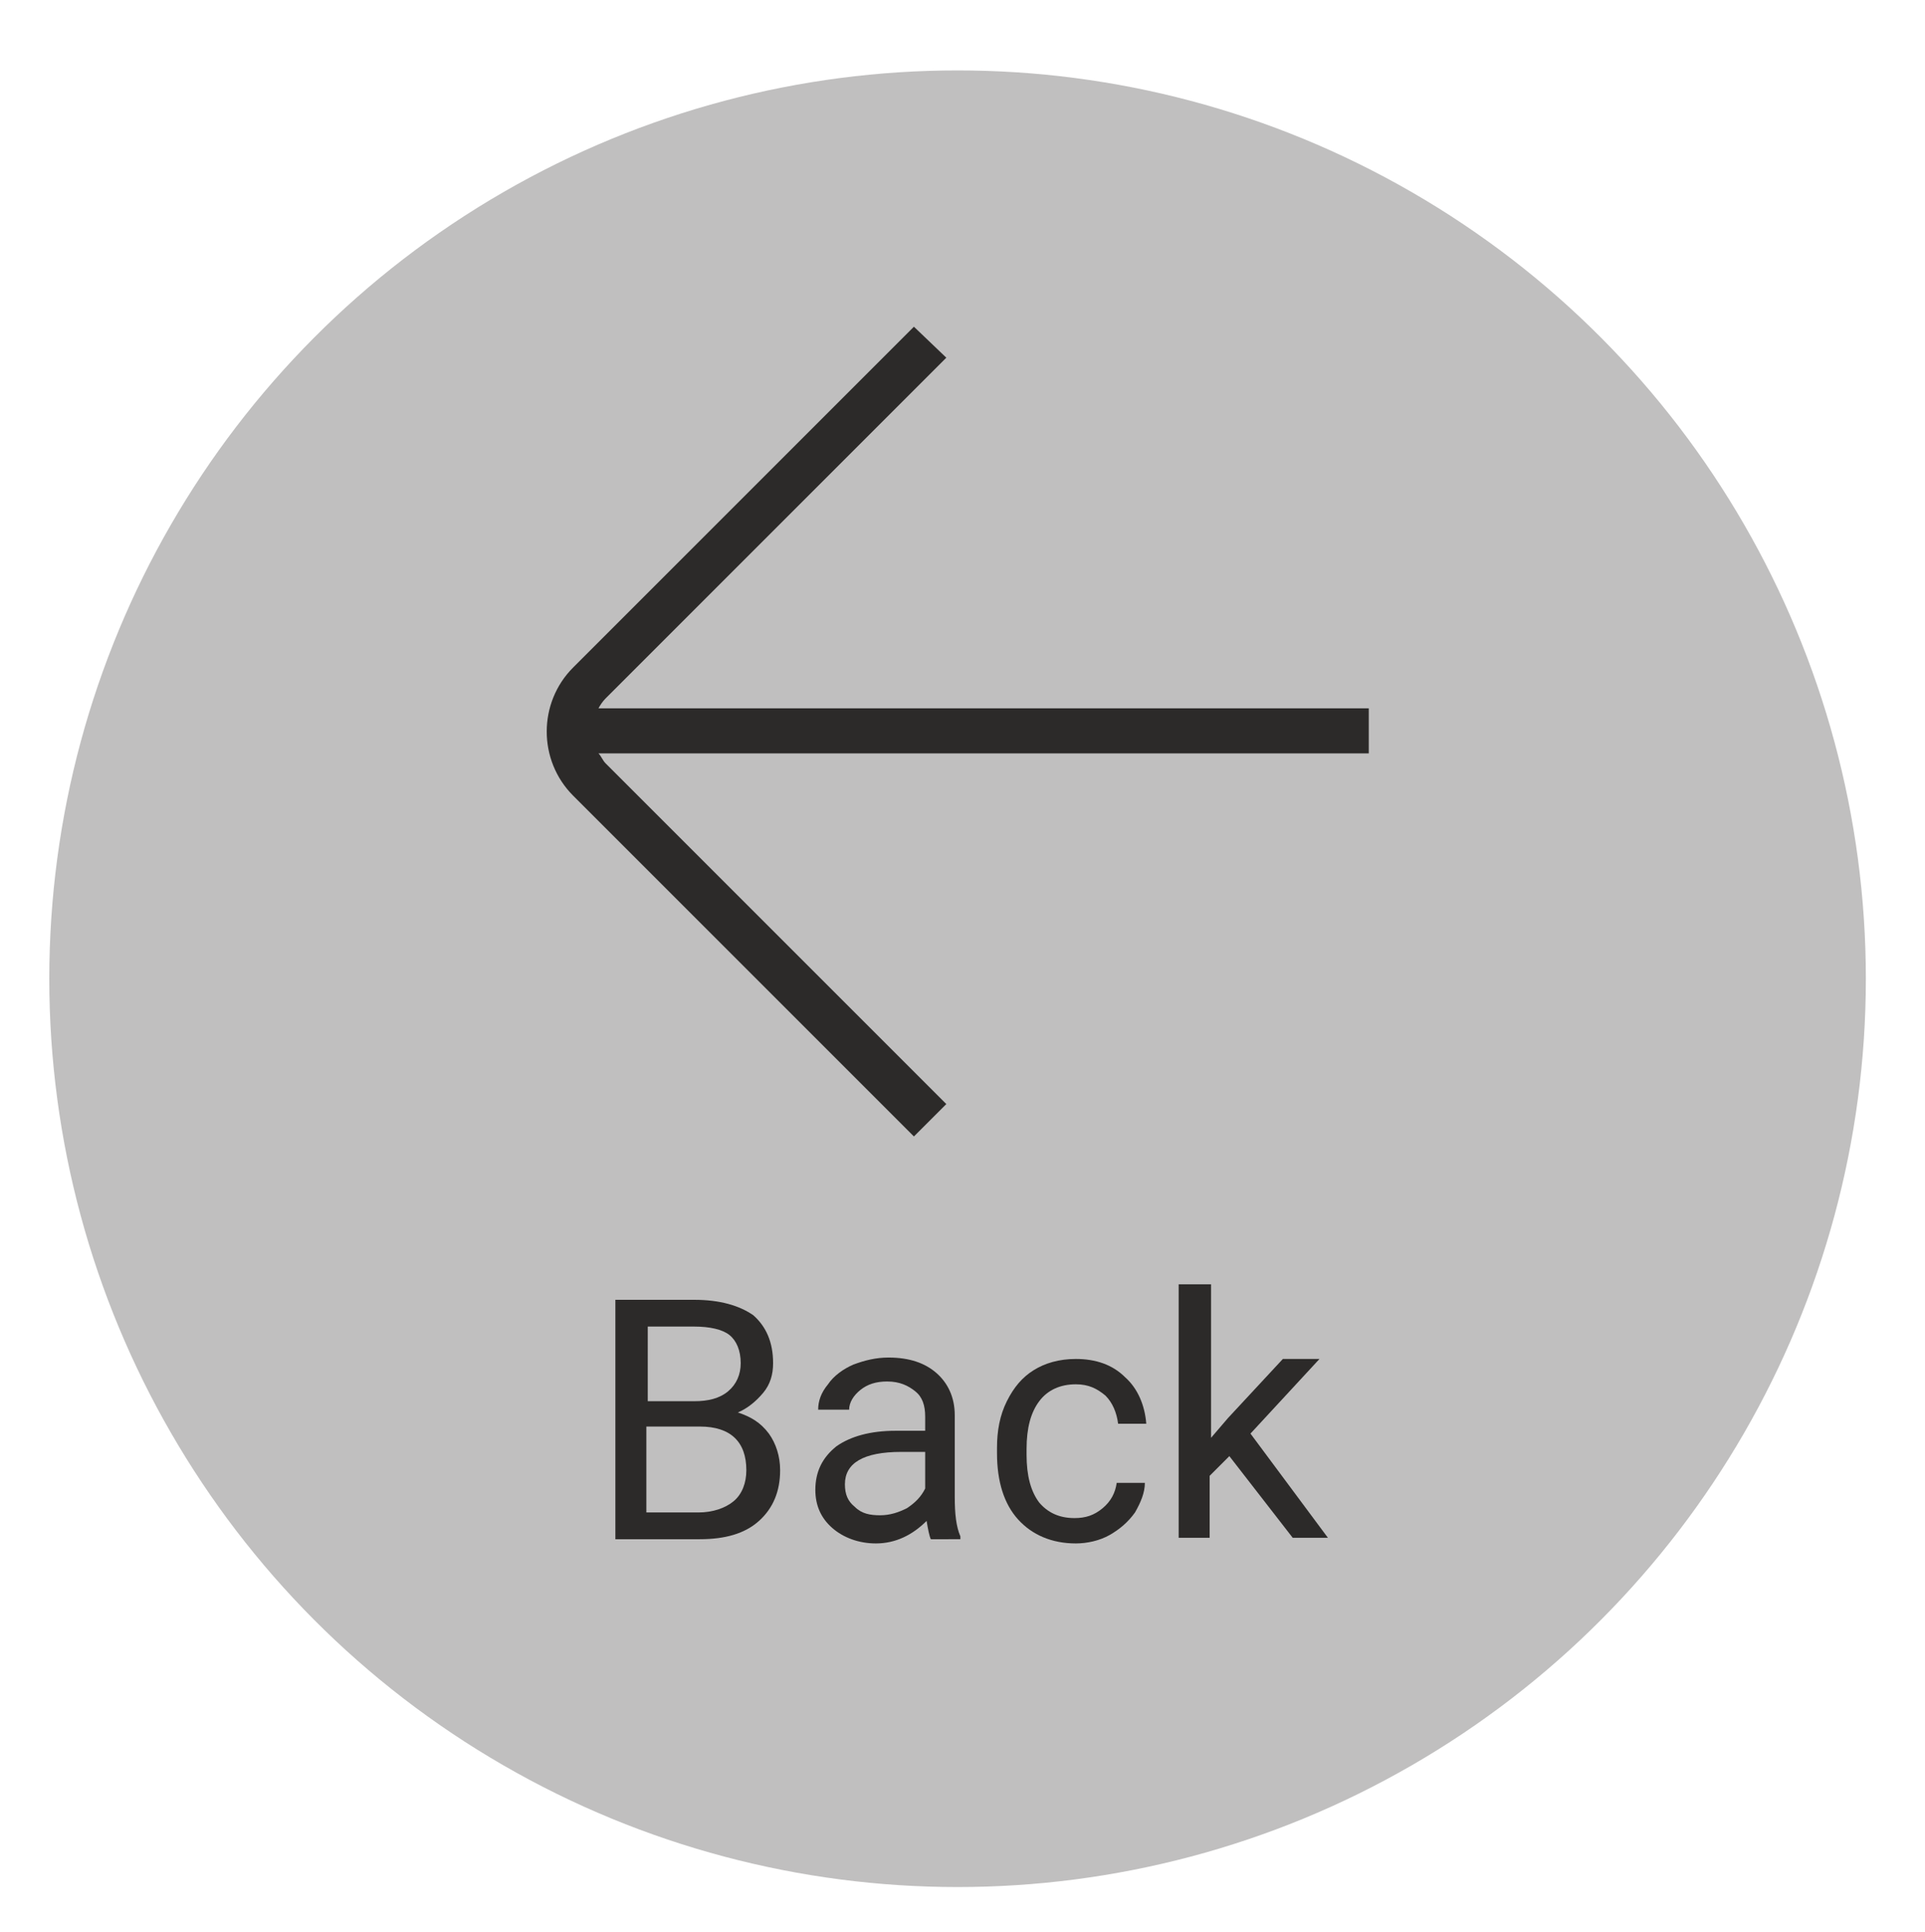
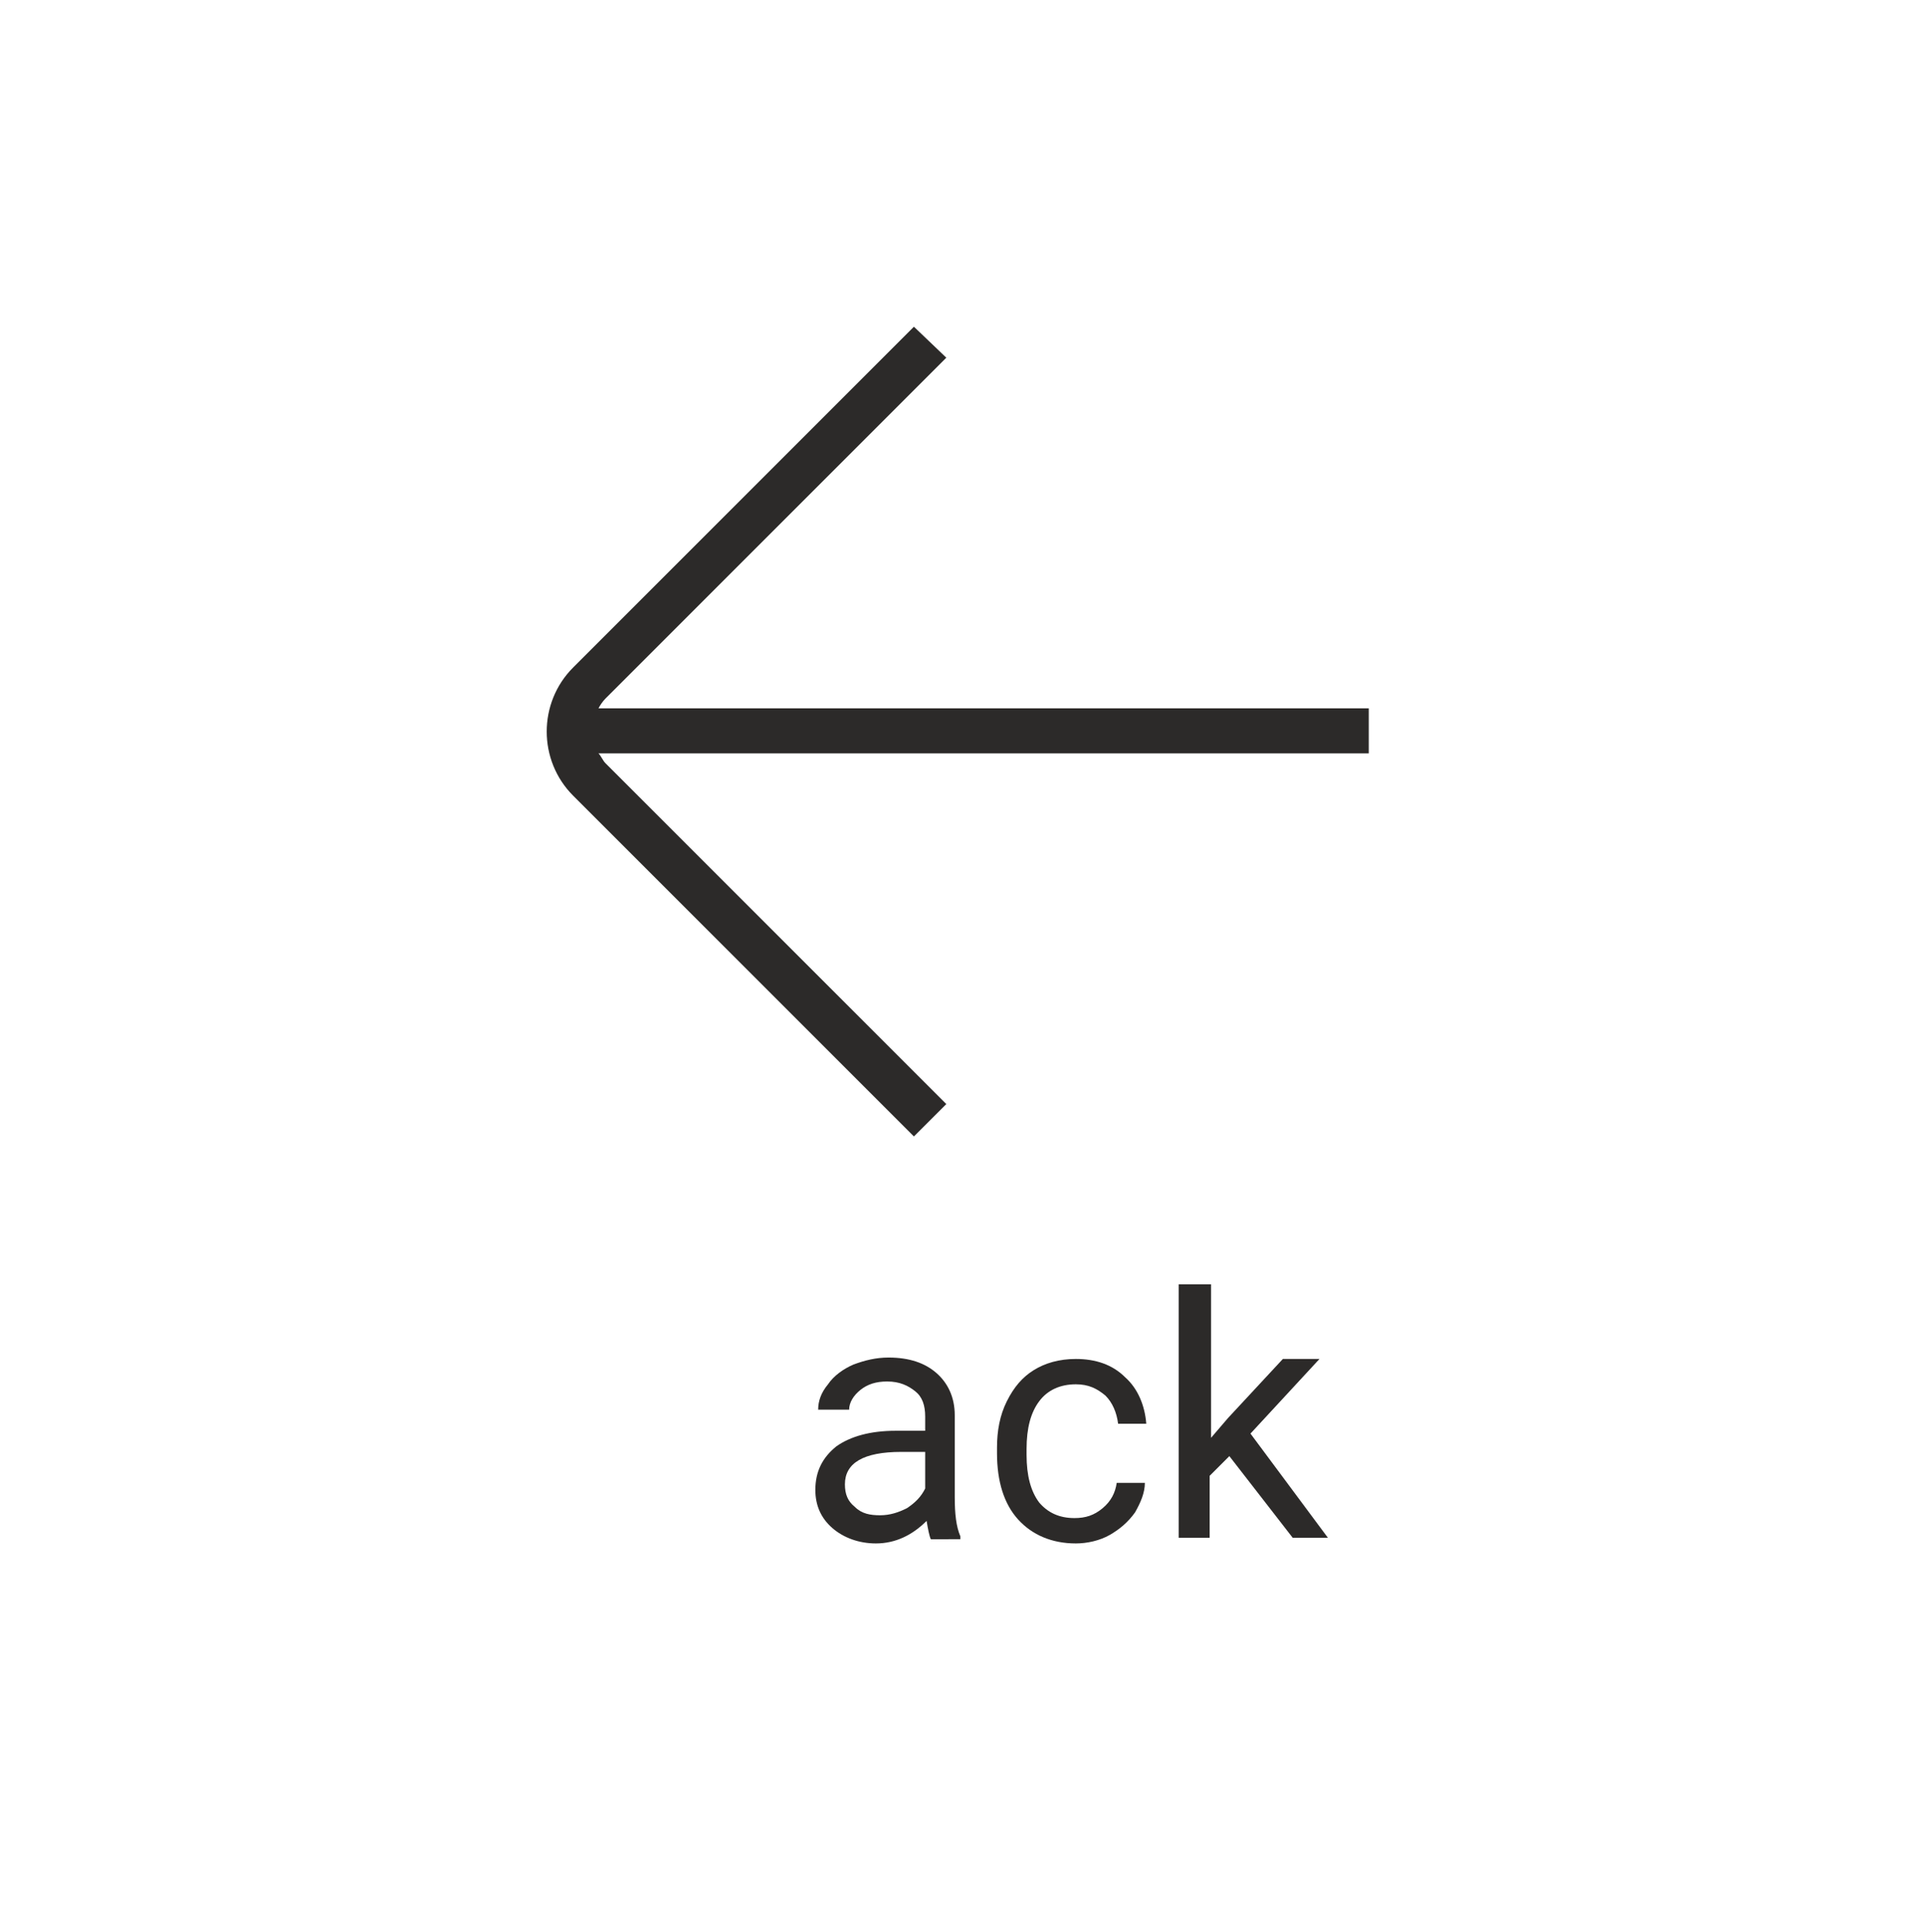
<svg xmlns="http://www.w3.org/2000/svg" version="1.1" id="Layer_1" x="0px" y="0px" viewBox="0 0 136.7 137.2" style="enable-background:new 0 0 136.7 137.2;" xml:space="preserve">
  <style type="text/css">
	.st0{fill:#C0BFBF;}
	.st1{fill:#2C2A29;}
</style>
  <g>
-     <circle class="st0" cx="68" cy="69.5" r="64.5" />
    <g>
      <g>
-         <path class="st1" d="M43.7,109.3v-17h5.6c1.8,0,3.2,0.4,4.2,1.1c0.9,0.8,1.4,1.9,1.4,3.4c0,0.8-0.2,1.5-0.7,2.1     c-0.5,0.6-1.1,1.1-1.8,1.4c0.9,0.3,1.6,0.7,2.2,1.5c0.5,0.7,0.8,1.6,0.8,2.6c0,1.5-0.5,2.7-1.5,3.6c-1,0.9-2.4,1.3-4.2,1.3H43.7z      M45.9,99.5h3.4c1,0,1.8-0.2,2.4-0.7c0.6-0.5,0.9-1.2,0.9-2c0-0.9-0.3-1.6-0.8-2c-0.5-0.4-1.4-0.6-2.5-0.6h-3.3V99.5z      M45.9,101.3v6.1h3.7c1,0,1.9-0.3,2.5-0.8c0.6-0.5,0.9-1.3,0.9-2.2c0-2-1.1-3.1-3.3-3.1H45.9z" />
        <path class="st1" d="M66.1,109.3c-0.1-0.2-0.2-0.7-0.3-1.3c-1,1-2.2,1.6-3.6,1.6c-1.2,0-2.3-0.4-3.1-1.1     c-0.8-0.7-1.2-1.6-1.2-2.7c0-1.3,0.5-2.3,1.5-3.1c1-0.7,2.4-1.1,4.2-1.1h2.1v-1c0-0.8-0.2-1.4-0.7-1.8s-1.1-0.7-2-0.7     c-0.8,0-1.4,0.2-1.9,0.6c-0.5,0.4-0.8,0.9-0.8,1.4h-2.2c0-0.6,0.2-1.2,0.7-1.8c0.4-0.6,1.1-1.1,1.8-1.4c0.8-0.3,1.6-0.5,2.5-0.5     c1.5,0,2.6,0.4,3.4,1.1c0.8,0.7,1.3,1.7,1.3,3v5.8c0,1.2,0.1,2.1,0.4,2.8v0.2H66.1z M62.5,107.6c0.7,0,1.3-0.2,1.9-0.5     c0.6-0.4,1-0.8,1.3-1.4v-2.6H64c-2.7,0-4,0.8-4,2.3c0,0.7,0.2,1.2,0.7,1.6C61.2,107.5,61.8,107.6,62.5,107.6z" />
        <path class="st1" d="M76.3,107.8c0.8,0,1.4-0.2,2-0.7c0.6-0.5,0.9-1.1,1-1.8h2c0,0.7-0.3,1.4-0.7,2.1c-0.5,0.7-1.1,1.2-1.8,1.6     s-1.6,0.6-2.4,0.6c-1.7,0-3.1-0.6-4.1-1.7c-1-1.1-1.5-2.7-1.5-4.7v-0.4c0-1.2,0.2-2.3,0.7-3.3c0.5-1,1.1-1.7,1.9-2.2     s1.8-0.8,3-0.8c1.4,0,2.6,0.4,3.5,1.3c0.9,0.8,1.4,2,1.5,3.3h-2c-0.1-0.8-0.4-1.5-0.9-2c-0.6-0.5-1.2-0.8-2.1-0.8     c-1.1,0-2,0.4-2.6,1.2c-0.6,0.8-0.9,1.9-0.9,3.4v0.4c0,1.5,0.3,2.6,0.9,3.4C74.4,107.4,75.2,107.8,76.3,107.8z" />
        <path class="st1" d="M87.3,103.4l-1.4,1.4v4.4h-2.2v-18H86v10.9l1.2-1.4l3.9-4.2h2.6l-4.9,5.3l5.5,7.4h-2.5L87.3,103.4z" />
      </g>
      <path class="st1" d="M40.7,56.5l24.2,24.2l2.3-2.3L43,54.2c-0.2-0.2-0.3-0.5-0.5-0.7h54.7v-3.2H42.5c0.1-0.2,0.3-0.5,0.5-0.7    l24.2-24.2l-2.3-2.2L40.7,47.4C38.2,49.9,38.2,54,40.7,56.5z" />
    </g>
  </g>
</svg>